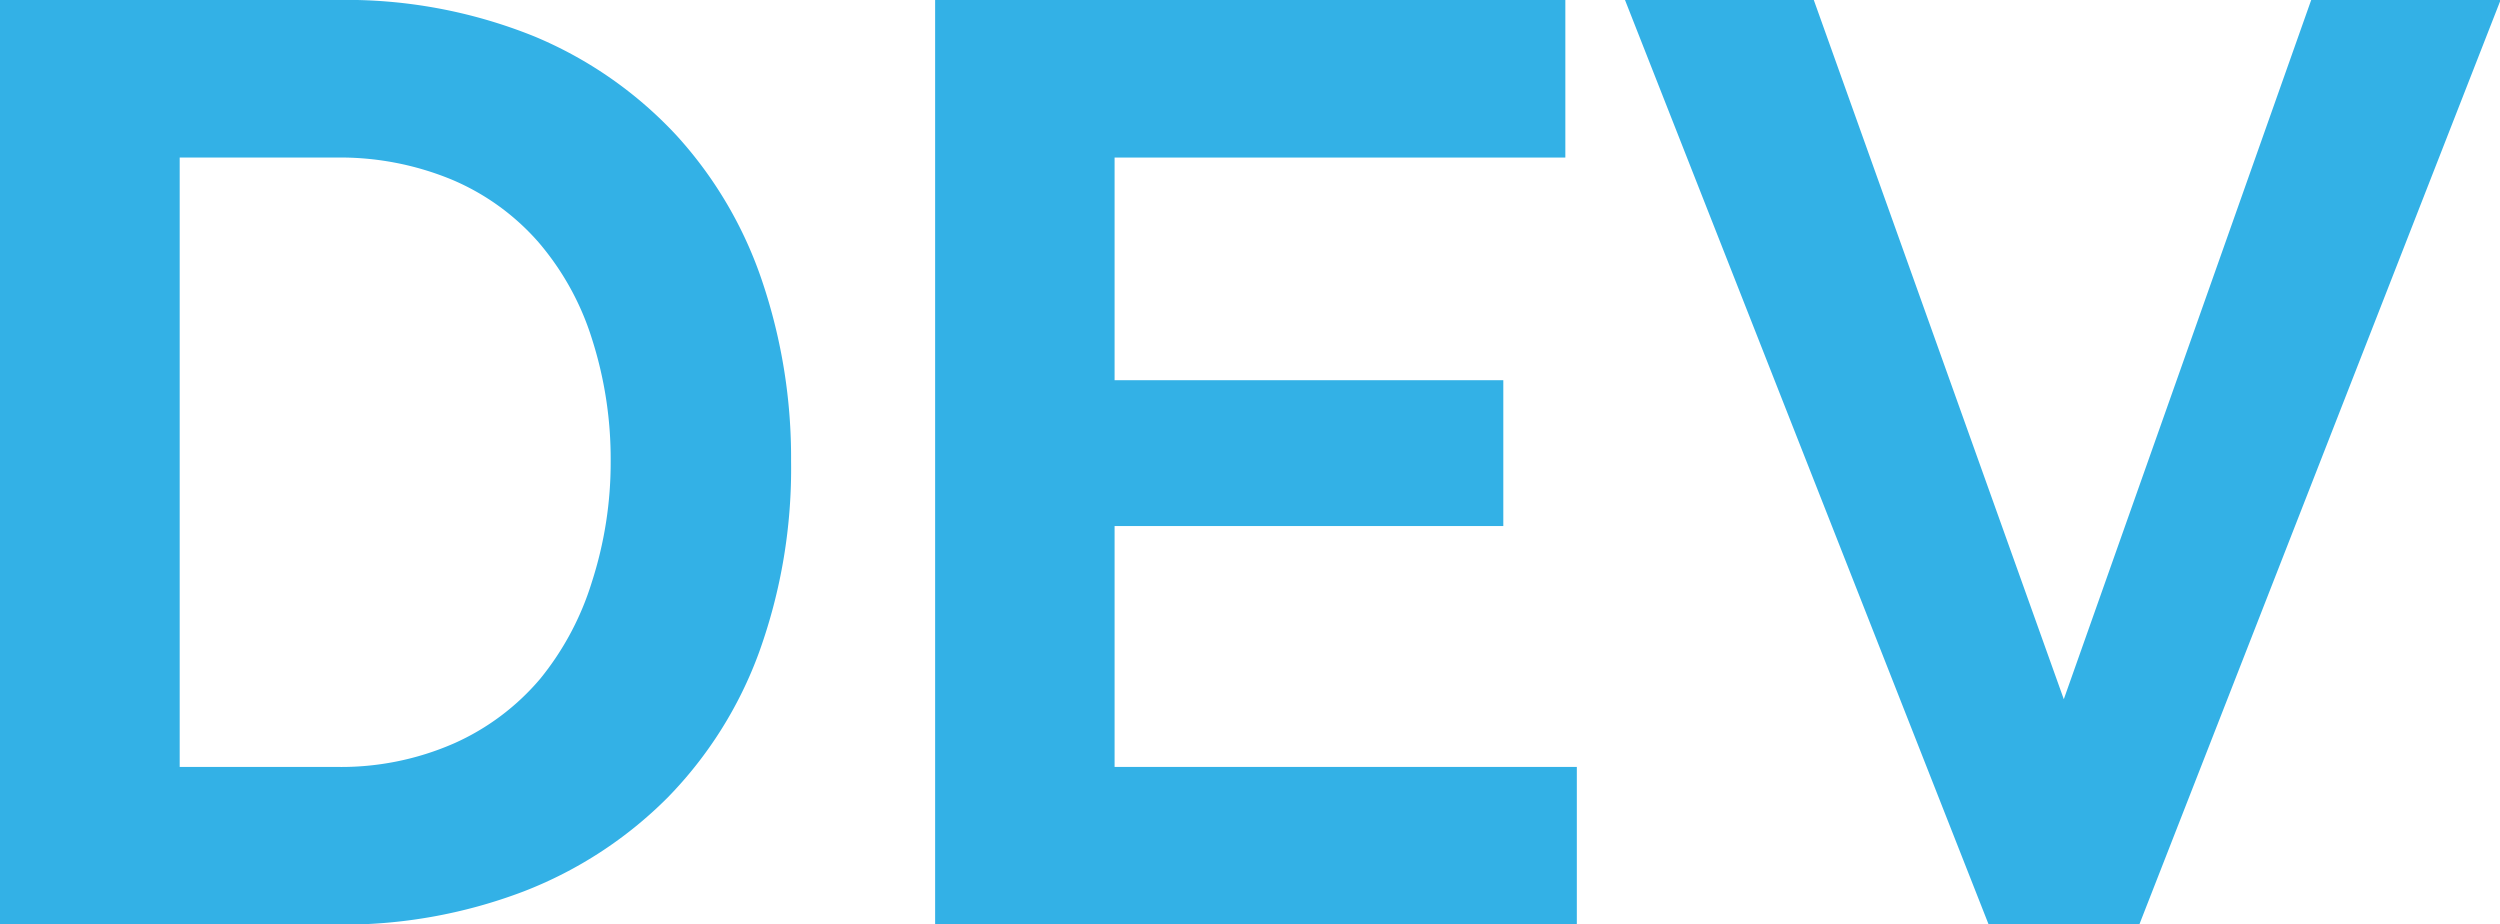
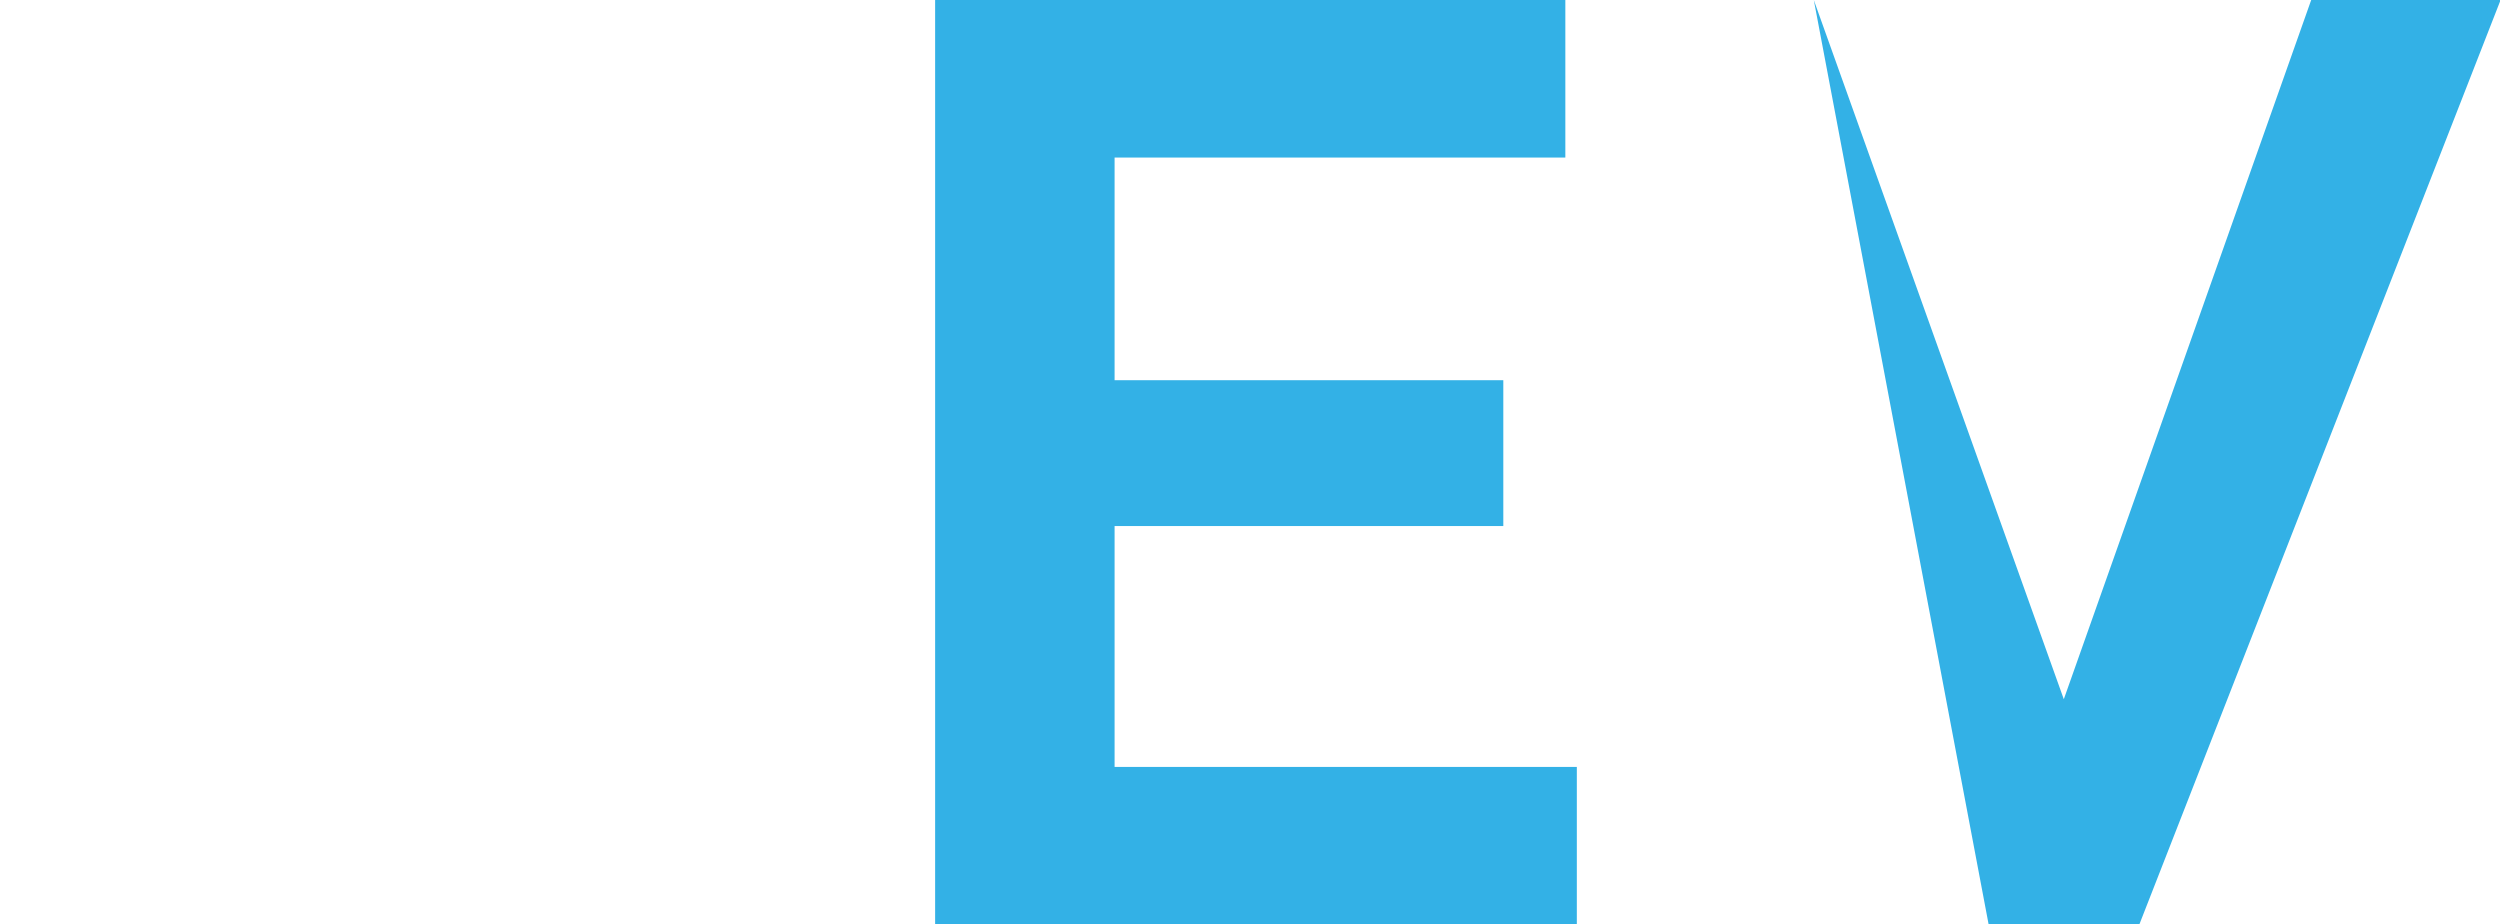
<svg xmlns="http://www.w3.org/2000/svg" viewBox="0 0 211.2 78.1">
  <defs>
    <style>.cls-1{fill:#33b1e6;}</style>
  </defs>
  <title>3b</title>
  <g id="Layer_2" data-name="Layer 2">
    <g id="Layer_1-2" data-name="Layer 1">
-       <path class="cls-1" d="M0,78.1V0H28.38A42.41,42.41,0,0,1,45.15,3.08a34.46,34.46,0,0,1,12,8.36,34.62,34.62,0,0,1,7.26,12.38,46.55,46.55,0,0,1,2.42,15.13,45.73,45.73,0,0,1-2.69,16.12,34.43,34.43,0,0,1-7.75,12.32,34.94,34.94,0,0,1-12.16,7.92,42.91,42.91,0,0,1-15.9,2.8ZM51.59,38.94A33.22,33.22,0,0,0,50,28.6a23.14,23.14,0,0,0-4.51-8.14,20.09,20.09,0,0,0-7.31-5.28,24.7,24.7,0,0,0-9.85-1.87H15.18V64.79h13.2a23.76,23.76,0,0,0,10-2,20.38,20.38,0,0,0,7.26-5.45A24.22,24.22,0,0,0,50,49.17,32.84,32.84,0,0,0,51.59,38.94Z" />
      <path class="cls-1" d="M133.21,64.79V78.1H79V0h53.24V13.31H94.16V32.12H127V44.44H94.16V64.79Z" />
-       <path class="cls-1" d="M153.23,0l21.12,59.07L195.25,0h16L180.73,78.1H168L137.28,0Z" />
+       <path class="cls-1" d="M153.23,0l21.12,59.07L195.25,0h16L180.73,78.1H168Z" />
    </g>
  </g>
</svg>